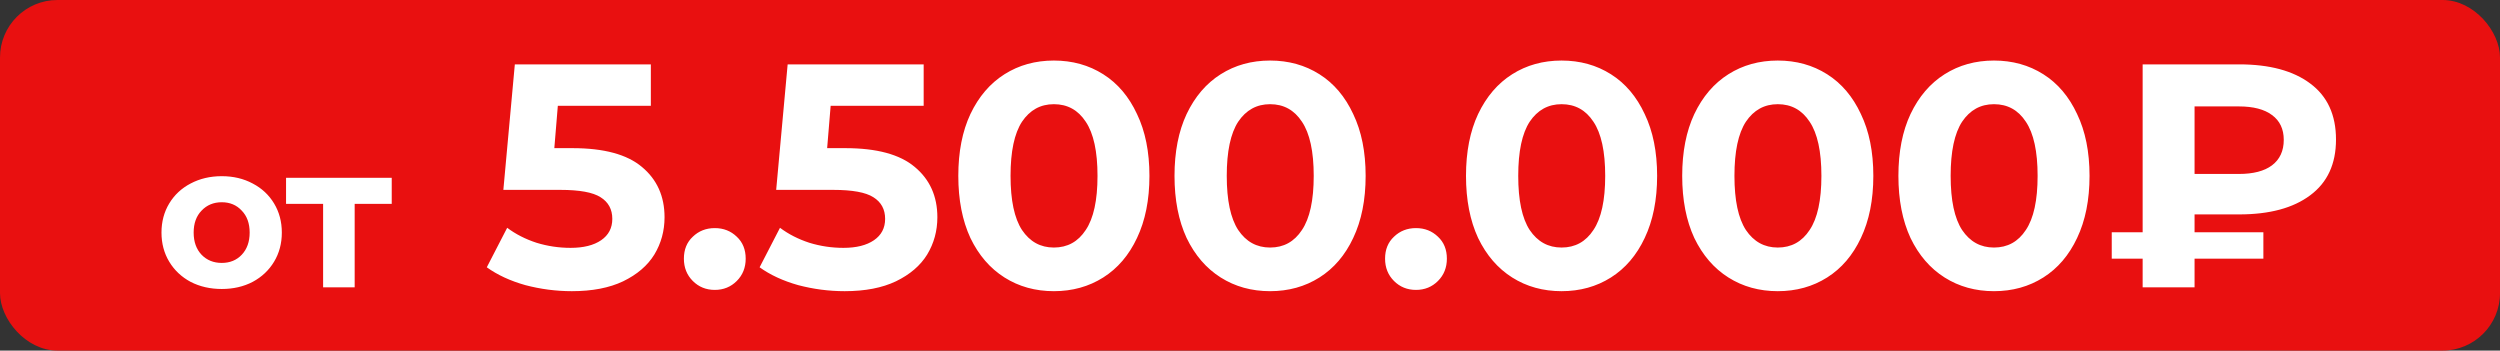
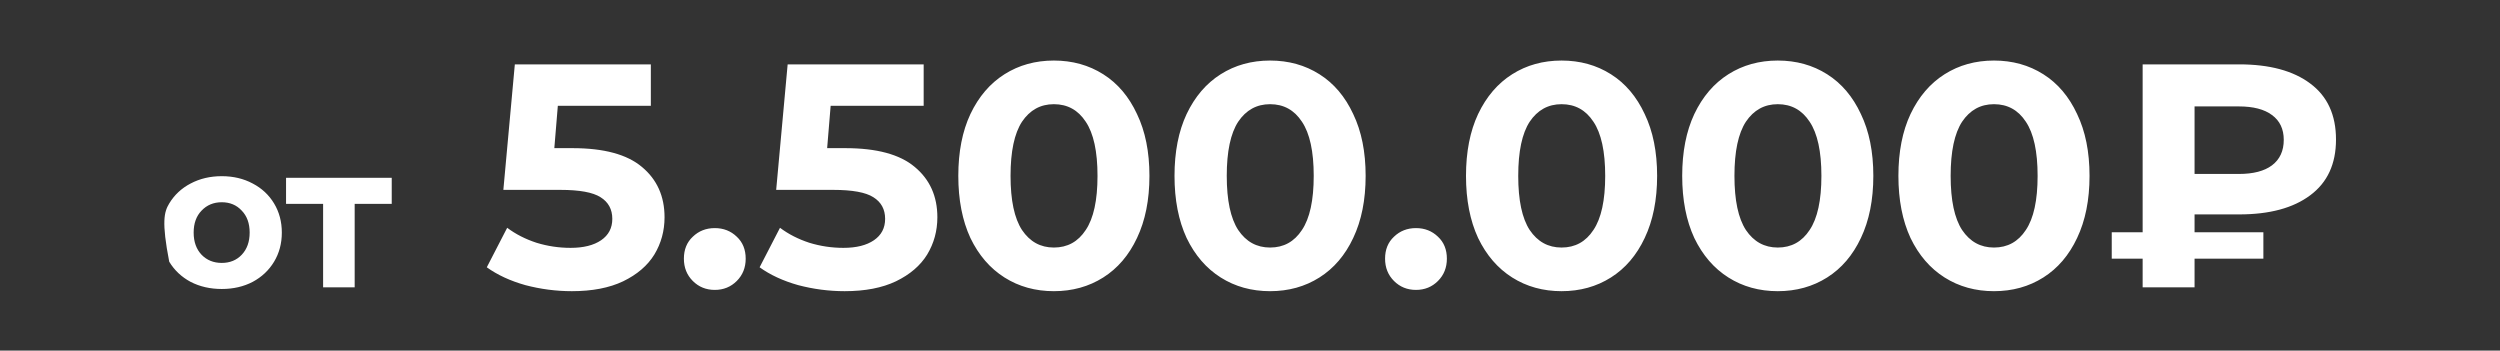
<svg xmlns="http://www.w3.org/2000/svg" width="435" height="61" viewBox="0 0 435 61" fill="none">
  <rect x="0" y="0" width="435" height="61" fill="#333333" stroke="none" />
-   <rect width="435" height="61" rx="10" fill="#E91010" />
-   <path d="M38.586 50.283C36.578 50.283 34.771 49.87 33.165 49.043C31.582 48.193 30.342 47.024 29.445 45.536C28.547 44.048 28.098 42.359 28.098 40.469C28.098 38.58 28.547 36.891 29.445 35.403C30.342 33.915 31.582 32.757 33.165 31.931C34.771 31.08 36.578 30.655 38.586 30.655C40.593 30.655 42.388 31.08 43.971 31.931C45.553 32.757 46.794 33.915 47.691 35.403C48.589 36.891 49.038 38.58 49.038 40.469C49.038 42.359 48.589 44.048 47.691 45.536C46.794 47.024 45.553 48.193 43.971 49.043C42.388 49.87 40.593 50.283 38.586 50.283ZM38.586 45.748C40.003 45.748 41.16 45.276 42.058 44.331C42.979 43.363 43.44 42.075 43.44 40.469C43.44 38.863 42.979 37.588 42.058 36.643C41.16 35.675 40.003 35.19 38.586 35.19C37.168 35.19 35.999 35.675 35.078 36.643C34.157 37.588 33.696 38.863 33.696 40.469C33.696 42.075 34.157 43.363 35.078 44.331C35.999 45.276 37.168 45.748 38.586 45.748ZM68.161 35.474H61.713V50H56.221V35.474H49.773V30.939H68.161V35.474ZM99.612 25.778C105.081 25.778 109.109 26.868 111.695 29.048C114.319 31.228 115.631 34.148 115.631 37.806C115.631 40.171 115.04 42.333 113.857 44.291C112.675 46.212 110.864 47.764 108.425 48.947C106.023 50.092 103.049 50.665 99.501 50.665C96.767 50.665 94.069 50.314 91.409 49.612C88.785 48.873 86.55 47.838 84.702 46.508L88.249 39.635C89.728 40.743 91.427 41.612 93.349 42.24C95.27 42.831 97.247 43.127 99.279 43.127C101.534 43.127 103.307 42.684 104.601 41.797C105.894 40.91 106.541 39.672 106.541 38.083C106.541 36.42 105.857 35.164 104.49 34.314C103.16 33.464 100.832 33.039 97.506 33.039H87.584L89.58 11.2H113.247V18.406H97.062L96.453 25.778H99.612ZM124.373 50.443C122.858 50.443 121.583 49.926 120.549 48.891C119.514 47.857 118.997 46.563 118.997 45.011C118.997 43.422 119.514 42.148 120.549 41.187C121.583 40.189 122.858 39.69 124.373 39.69C125.888 39.69 127.163 40.189 128.198 41.187C129.232 42.148 129.75 43.422 129.75 45.011C129.75 46.563 129.232 47.857 128.198 48.891C127.163 49.926 125.888 50.443 124.373 50.443ZM147.083 25.778C152.552 25.778 156.58 26.868 159.166 29.048C161.79 31.228 163.102 34.148 163.102 37.806C163.102 40.171 162.511 42.333 161.328 44.291C160.146 46.212 158.335 47.764 155.896 48.947C153.494 50.092 150.52 50.665 146.972 50.665C144.238 50.665 141.54 50.314 138.88 49.612C136.256 48.873 134.021 47.838 132.173 46.508L135.72 39.635C137.198 40.743 138.898 41.612 140.82 42.24C142.741 42.831 144.718 43.127 146.751 43.127C149.005 43.127 150.778 42.684 152.072 41.797C153.365 40.91 154.012 39.672 154.012 38.083C154.012 36.42 153.328 35.164 151.961 34.314C150.631 33.464 148.303 33.039 144.977 33.039H135.055L137.051 11.2H160.718V18.406H144.533L143.924 25.778H147.083ZM183.373 50.665C180.158 50.665 177.295 49.871 174.782 48.282C172.269 46.693 170.292 44.402 168.851 41.409C167.447 38.379 166.745 34.776 166.745 30.6C166.745 26.425 167.447 22.84 168.851 19.847C170.292 16.817 172.269 14.508 174.782 12.919C177.295 11.33 180.158 10.535 183.373 10.535C186.588 10.535 189.452 11.33 191.965 12.919C194.477 14.508 196.436 16.817 197.84 19.847C199.281 22.84 200.002 26.425 200.002 30.6C200.002 34.776 199.281 38.379 197.84 41.409C196.436 44.402 194.477 46.693 191.965 48.282C189.452 49.871 186.588 50.665 183.373 50.665ZM183.373 43.072C185.738 43.072 187.586 42.055 188.916 40.023C190.283 37.991 190.967 34.85 190.967 30.6C190.967 26.351 190.283 23.21 188.916 21.177C187.586 19.145 185.738 18.129 183.373 18.129C181.045 18.129 179.198 19.145 177.831 21.177C176.5 23.21 175.835 26.351 175.835 30.6C175.835 34.85 176.5 37.991 177.831 40.023C179.198 42.055 181.045 43.072 183.373 43.072ZM220.993 50.665C217.778 50.665 214.914 49.871 212.402 48.282C209.889 46.693 207.912 44.402 206.471 41.409C205.067 38.379 204.364 34.776 204.364 30.6C204.364 26.425 205.067 22.84 206.471 19.847C207.912 16.817 209.889 14.508 212.402 12.919C214.914 11.33 217.778 10.535 220.993 10.535C224.208 10.535 227.071 11.33 229.584 12.919C232.097 14.508 234.055 16.817 235.46 19.847C236.901 22.84 237.621 26.425 237.621 30.6C237.621 34.776 236.901 38.379 235.46 41.409C234.055 44.402 232.097 46.693 229.584 48.282C227.071 49.871 224.208 50.665 220.993 50.665ZM220.993 43.072C223.358 43.072 225.205 42.055 226.536 40.023C227.903 37.991 228.587 34.85 228.587 30.6C228.587 26.351 227.903 23.21 226.536 21.177C225.205 19.145 223.358 18.129 220.993 18.129C218.665 18.129 216.817 19.145 215.45 21.177C214.12 23.21 213.455 26.351 213.455 30.6C213.455 34.85 214.12 37.991 215.45 40.023C216.817 42.055 218.665 43.072 220.993 43.072ZM246.38 50.443C244.865 50.443 243.59 49.926 242.555 48.891C241.521 47.857 241.003 46.563 241.003 45.011C241.003 43.422 241.521 42.148 242.555 41.187C243.59 40.189 244.865 39.69 246.38 39.69C247.895 39.69 249.17 40.189 250.204 41.187C251.239 42.148 251.756 43.422 251.756 45.011C251.756 46.563 251.239 47.857 250.204 48.891C249.17 49.926 247.895 50.443 246.38 50.443ZM271.712 50.665C268.497 50.665 265.633 49.871 263.12 48.282C260.608 46.693 258.631 44.402 257.19 41.409C255.785 38.379 255.083 34.776 255.083 30.6C255.083 26.425 255.785 22.84 257.19 19.847C258.631 16.817 260.608 14.508 263.12 12.919C265.633 11.33 268.497 10.535 271.712 10.535C274.926 10.535 277.79 11.33 280.303 12.919C282.816 14.508 284.774 16.817 286.178 19.847C287.619 22.84 288.34 26.425 288.34 30.6C288.34 34.776 287.619 38.379 286.178 41.409C284.774 44.402 282.816 46.693 280.303 48.282C277.79 49.871 274.926 50.665 271.712 50.665ZM271.712 43.072C274.077 43.072 275.924 42.055 277.254 40.023C278.622 37.991 279.305 34.85 279.305 30.6C279.305 26.351 278.622 23.21 277.254 21.177C275.924 19.145 274.077 18.129 271.712 18.129C269.384 18.129 267.536 19.145 266.169 21.177C264.839 23.21 264.173 26.351 264.173 30.6C264.173 34.85 264.839 37.991 266.169 40.023C267.536 42.055 269.384 43.072 271.712 43.072ZM309.331 50.665C306.116 50.665 303.253 49.871 300.74 48.282C298.227 46.693 296.25 44.402 294.809 41.409C293.405 38.379 292.703 34.776 292.703 30.6C292.703 26.425 293.405 22.84 294.809 19.847C296.25 16.817 298.227 14.508 300.74 12.919C303.253 11.33 306.116 10.535 309.331 10.535C312.546 10.535 315.41 11.33 317.923 12.919C320.435 14.508 322.394 16.817 323.798 19.847C325.239 22.84 325.96 26.425 325.96 30.6C325.96 34.776 325.239 38.379 323.798 41.409C322.394 44.402 320.435 46.693 317.923 48.282C315.41 49.871 312.546 50.665 309.331 50.665ZM309.331 43.072C311.696 43.072 313.544 42.055 314.874 40.023C316.241 37.991 316.925 34.85 316.925 30.6C316.925 26.351 316.241 23.21 314.874 21.177C313.544 19.145 311.696 18.129 309.331 18.129C307.003 18.129 305.156 19.145 303.788 21.177C302.458 23.21 301.793 26.351 301.793 30.6C301.793 34.85 302.458 37.991 303.788 40.023C305.156 42.055 307.003 43.072 309.331 43.072ZM346.951 50.665C343.736 50.665 340.872 49.871 338.359 48.282C335.847 46.693 333.87 44.402 332.429 41.409C331.024 38.379 330.322 34.776 330.322 30.6C330.322 26.425 331.024 22.84 332.429 19.847C333.87 16.817 335.847 14.508 338.359 12.919C340.872 11.33 343.736 10.535 346.951 10.535C350.166 10.535 353.029 11.33 355.542 12.919C358.055 14.508 360.013 16.817 361.417 19.847C362.859 22.84 363.579 26.425 363.579 30.6C363.579 34.776 362.859 38.379 361.417 41.409C360.013 44.402 358.055 46.693 355.542 48.282C353.029 49.871 350.166 50.665 346.951 50.665ZM346.951 43.072C349.316 43.072 351.163 42.055 352.494 40.023C353.861 37.991 354.544 34.85 354.544 30.6C354.544 26.351 353.861 23.21 352.494 21.177C351.163 19.145 349.316 18.129 346.951 18.129C344.623 18.129 342.775 19.145 341.408 21.177C340.078 23.21 339.413 26.351 339.413 30.6C339.413 34.85 340.078 37.991 341.408 40.023C342.775 42.055 344.623 43.072 346.951 43.072ZM381.854 37.307V40.411H393.827V45.011H381.854V50H372.82V45.011H367.443V40.411H372.82V11.2H389.614C394.898 11.2 399.019 12.309 401.975 14.526C404.968 16.743 406.464 19.995 406.464 24.281C406.464 28.531 404.968 31.764 401.975 33.981C399.019 36.198 394.898 37.307 389.614 37.307H381.854ZM397.374 24.337C397.374 22.452 396.691 21.011 395.323 20.014C393.993 19.016 392.072 18.517 389.559 18.517H381.854V30.268H389.559C392.072 30.268 393.993 29.769 395.323 28.771C396.691 27.736 397.374 26.258 397.374 24.337Z" fill="white" />
+   <path d="M38.586 50.283C36.578 50.283 34.771 49.87 33.165 49.043C31.582 48.193 30.342 47.024 29.445 45.536C28.098 38.58 28.547 36.891 29.445 35.403C30.342 33.915 31.582 32.757 33.165 31.931C34.771 31.08 36.578 30.655 38.586 30.655C40.593 30.655 42.388 31.08 43.971 31.931C45.553 32.757 46.794 33.915 47.691 35.403C48.589 36.891 49.038 38.58 49.038 40.469C49.038 42.359 48.589 44.048 47.691 45.536C46.794 47.024 45.553 48.193 43.971 49.043C42.388 49.87 40.593 50.283 38.586 50.283ZM38.586 45.748C40.003 45.748 41.16 45.276 42.058 44.331C42.979 43.363 43.44 42.075 43.44 40.469C43.44 38.863 42.979 37.588 42.058 36.643C41.16 35.675 40.003 35.19 38.586 35.19C37.168 35.19 35.999 35.675 35.078 36.643C34.157 37.588 33.696 38.863 33.696 40.469C33.696 42.075 34.157 43.363 35.078 44.331C35.999 45.276 37.168 45.748 38.586 45.748ZM68.161 35.474H61.713V50H56.221V35.474H49.773V30.939H68.161V35.474ZM99.612 25.778C105.081 25.778 109.109 26.868 111.695 29.048C114.319 31.228 115.631 34.148 115.631 37.806C115.631 40.171 115.04 42.333 113.857 44.291C112.675 46.212 110.864 47.764 108.425 48.947C106.023 50.092 103.049 50.665 99.501 50.665C96.767 50.665 94.069 50.314 91.409 49.612C88.785 48.873 86.55 47.838 84.702 46.508L88.249 39.635C89.728 40.743 91.427 41.612 93.349 42.24C95.27 42.831 97.247 43.127 99.279 43.127C101.534 43.127 103.307 42.684 104.601 41.797C105.894 40.91 106.541 39.672 106.541 38.083C106.541 36.42 105.857 35.164 104.49 34.314C103.16 33.464 100.832 33.039 97.506 33.039H87.584L89.58 11.2H113.247V18.406H97.062L96.453 25.778H99.612ZM124.373 50.443C122.858 50.443 121.583 49.926 120.549 48.891C119.514 47.857 118.997 46.563 118.997 45.011C118.997 43.422 119.514 42.148 120.549 41.187C121.583 40.189 122.858 39.69 124.373 39.69C125.888 39.69 127.163 40.189 128.198 41.187C129.232 42.148 129.75 43.422 129.75 45.011C129.75 46.563 129.232 47.857 128.198 48.891C127.163 49.926 125.888 50.443 124.373 50.443ZM147.083 25.778C152.552 25.778 156.58 26.868 159.166 29.048C161.79 31.228 163.102 34.148 163.102 37.806C163.102 40.171 162.511 42.333 161.328 44.291C160.146 46.212 158.335 47.764 155.896 48.947C153.494 50.092 150.52 50.665 146.972 50.665C144.238 50.665 141.54 50.314 138.88 49.612C136.256 48.873 134.021 47.838 132.173 46.508L135.72 39.635C137.198 40.743 138.898 41.612 140.82 42.24C142.741 42.831 144.718 43.127 146.751 43.127C149.005 43.127 150.778 42.684 152.072 41.797C153.365 40.91 154.012 39.672 154.012 38.083C154.012 36.42 153.328 35.164 151.961 34.314C150.631 33.464 148.303 33.039 144.977 33.039H135.055L137.051 11.2H160.718V18.406H144.533L143.924 25.778H147.083ZM183.373 50.665C180.158 50.665 177.295 49.871 174.782 48.282C172.269 46.693 170.292 44.402 168.851 41.409C167.447 38.379 166.745 34.776 166.745 30.6C166.745 26.425 167.447 22.84 168.851 19.847C170.292 16.817 172.269 14.508 174.782 12.919C177.295 11.33 180.158 10.535 183.373 10.535C186.588 10.535 189.452 11.33 191.965 12.919C194.477 14.508 196.436 16.817 197.84 19.847C199.281 22.84 200.002 26.425 200.002 30.6C200.002 34.776 199.281 38.379 197.84 41.409C196.436 44.402 194.477 46.693 191.965 48.282C189.452 49.871 186.588 50.665 183.373 50.665ZM183.373 43.072C185.738 43.072 187.586 42.055 188.916 40.023C190.283 37.991 190.967 34.85 190.967 30.6C190.967 26.351 190.283 23.21 188.916 21.177C187.586 19.145 185.738 18.129 183.373 18.129C181.045 18.129 179.198 19.145 177.831 21.177C176.5 23.21 175.835 26.351 175.835 30.6C175.835 34.85 176.5 37.991 177.831 40.023C179.198 42.055 181.045 43.072 183.373 43.072ZM220.993 50.665C217.778 50.665 214.914 49.871 212.402 48.282C209.889 46.693 207.912 44.402 206.471 41.409C205.067 38.379 204.364 34.776 204.364 30.6C204.364 26.425 205.067 22.84 206.471 19.847C207.912 16.817 209.889 14.508 212.402 12.919C214.914 11.33 217.778 10.535 220.993 10.535C224.208 10.535 227.071 11.33 229.584 12.919C232.097 14.508 234.055 16.817 235.46 19.847C236.901 22.84 237.621 26.425 237.621 30.6C237.621 34.776 236.901 38.379 235.46 41.409C234.055 44.402 232.097 46.693 229.584 48.282C227.071 49.871 224.208 50.665 220.993 50.665ZM220.993 43.072C223.358 43.072 225.205 42.055 226.536 40.023C227.903 37.991 228.587 34.85 228.587 30.6C228.587 26.351 227.903 23.21 226.536 21.177C225.205 19.145 223.358 18.129 220.993 18.129C218.665 18.129 216.817 19.145 215.45 21.177C214.12 23.21 213.455 26.351 213.455 30.6C213.455 34.85 214.12 37.991 215.45 40.023C216.817 42.055 218.665 43.072 220.993 43.072ZM246.38 50.443C244.865 50.443 243.59 49.926 242.555 48.891C241.521 47.857 241.003 46.563 241.003 45.011C241.003 43.422 241.521 42.148 242.555 41.187C243.59 40.189 244.865 39.69 246.38 39.69C247.895 39.69 249.17 40.189 250.204 41.187C251.239 42.148 251.756 43.422 251.756 45.011C251.756 46.563 251.239 47.857 250.204 48.891C249.17 49.926 247.895 50.443 246.38 50.443ZM271.712 50.665C268.497 50.665 265.633 49.871 263.12 48.282C260.608 46.693 258.631 44.402 257.19 41.409C255.785 38.379 255.083 34.776 255.083 30.6C255.083 26.425 255.785 22.84 257.19 19.847C258.631 16.817 260.608 14.508 263.12 12.919C265.633 11.33 268.497 10.535 271.712 10.535C274.926 10.535 277.79 11.33 280.303 12.919C282.816 14.508 284.774 16.817 286.178 19.847C287.619 22.84 288.34 26.425 288.34 30.6C288.34 34.776 287.619 38.379 286.178 41.409C284.774 44.402 282.816 46.693 280.303 48.282C277.79 49.871 274.926 50.665 271.712 50.665ZM271.712 43.072C274.077 43.072 275.924 42.055 277.254 40.023C278.622 37.991 279.305 34.85 279.305 30.6C279.305 26.351 278.622 23.21 277.254 21.177C275.924 19.145 274.077 18.129 271.712 18.129C269.384 18.129 267.536 19.145 266.169 21.177C264.839 23.21 264.173 26.351 264.173 30.6C264.173 34.85 264.839 37.991 266.169 40.023C267.536 42.055 269.384 43.072 271.712 43.072ZM309.331 50.665C306.116 50.665 303.253 49.871 300.74 48.282C298.227 46.693 296.25 44.402 294.809 41.409C293.405 38.379 292.703 34.776 292.703 30.6C292.703 26.425 293.405 22.84 294.809 19.847C296.25 16.817 298.227 14.508 300.74 12.919C303.253 11.33 306.116 10.535 309.331 10.535C312.546 10.535 315.41 11.33 317.923 12.919C320.435 14.508 322.394 16.817 323.798 19.847C325.239 22.84 325.96 26.425 325.96 30.6C325.96 34.776 325.239 38.379 323.798 41.409C322.394 44.402 320.435 46.693 317.923 48.282C315.41 49.871 312.546 50.665 309.331 50.665ZM309.331 43.072C311.696 43.072 313.544 42.055 314.874 40.023C316.241 37.991 316.925 34.85 316.925 30.6C316.925 26.351 316.241 23.21 314.874 21.177C313.544 19.145 311.696 18.129 309.331 18.129C307.003 18.129 305.156 19.145 303.788 21.177C302.458 23.21 301.793 26.351 301.793 30.6C301.793 34.85 302.458 37.991 303.788 40.023C305.156 42.055 307.003 43.072 309.331 43.072ZM346.951 50.665C343.736 50.665 340.872 49.871 338.359 48.282C335.847 46.693 333.87 44.402 332.429 41.409C331.024 38.379 330.322 34.776 330.322 30.6C330.322 26.425 331.024 22.84 332.429 19.847C333.87 16.817 335.847 14.508 338.359 12.919C340.872 11.33 343.736 10.535 346.951 10.535C350.166 10.535 353.029 11.33 355.542 12.919C358.055 14.508 360.013 16.817 361.417 19.847C362.859 22.84 363.579 26.425 363.579 30.6C363.579 34.776 362.859 38.379 361.417 41.409C360.013 44.402 358.055 46.693 355.542 48.282C353.029 49.871 350.166 50.665 346.951 50.665ZM346.951 43.072C349.316 43.072 351.163 42.055 352.494 40.023C353.861 37.991 354.544 34.85 354.544 30.6C354.544 26.351 353.861 23.21 352.494 21.177C351.163 19.145 349.316 18.129 346.951 18.129C344.623 18.129 342.775 19.145 341.408 21.177C340.078 23.21 339.413 26.351 339.413 30.6C339.413 34.85 340.078 37.991 341.408 40.023C342.775 42.055 344.623 43.072 346.951 43.072ZM381.854 37.307V40.411H393.827V45.011H381.854V50H372.82V45.011H367.443V40.411H372.82V11.2H389.614C394.898 11.2 399.019 12.309 401.975 14.526C404.968 16.743 406.464 19.995 406.464 24.281C406.464 28.531 404.968 31.764 401.975 33.981C399.019 36.198 394.898 37.307 389.614 37.307H381.854ZM397.374 24.337C397.374 22.452 396.691 21.011 395.323 20.014C393.993 19.016 392.072 18.517 389.559 18.517H381.854V30.268H389.559C392.072 30.268 393.993 29.769 395.323 28.771C396.691 27.736 397.374 26.258 397.374 24.337Z" fill="white" />
</svg>